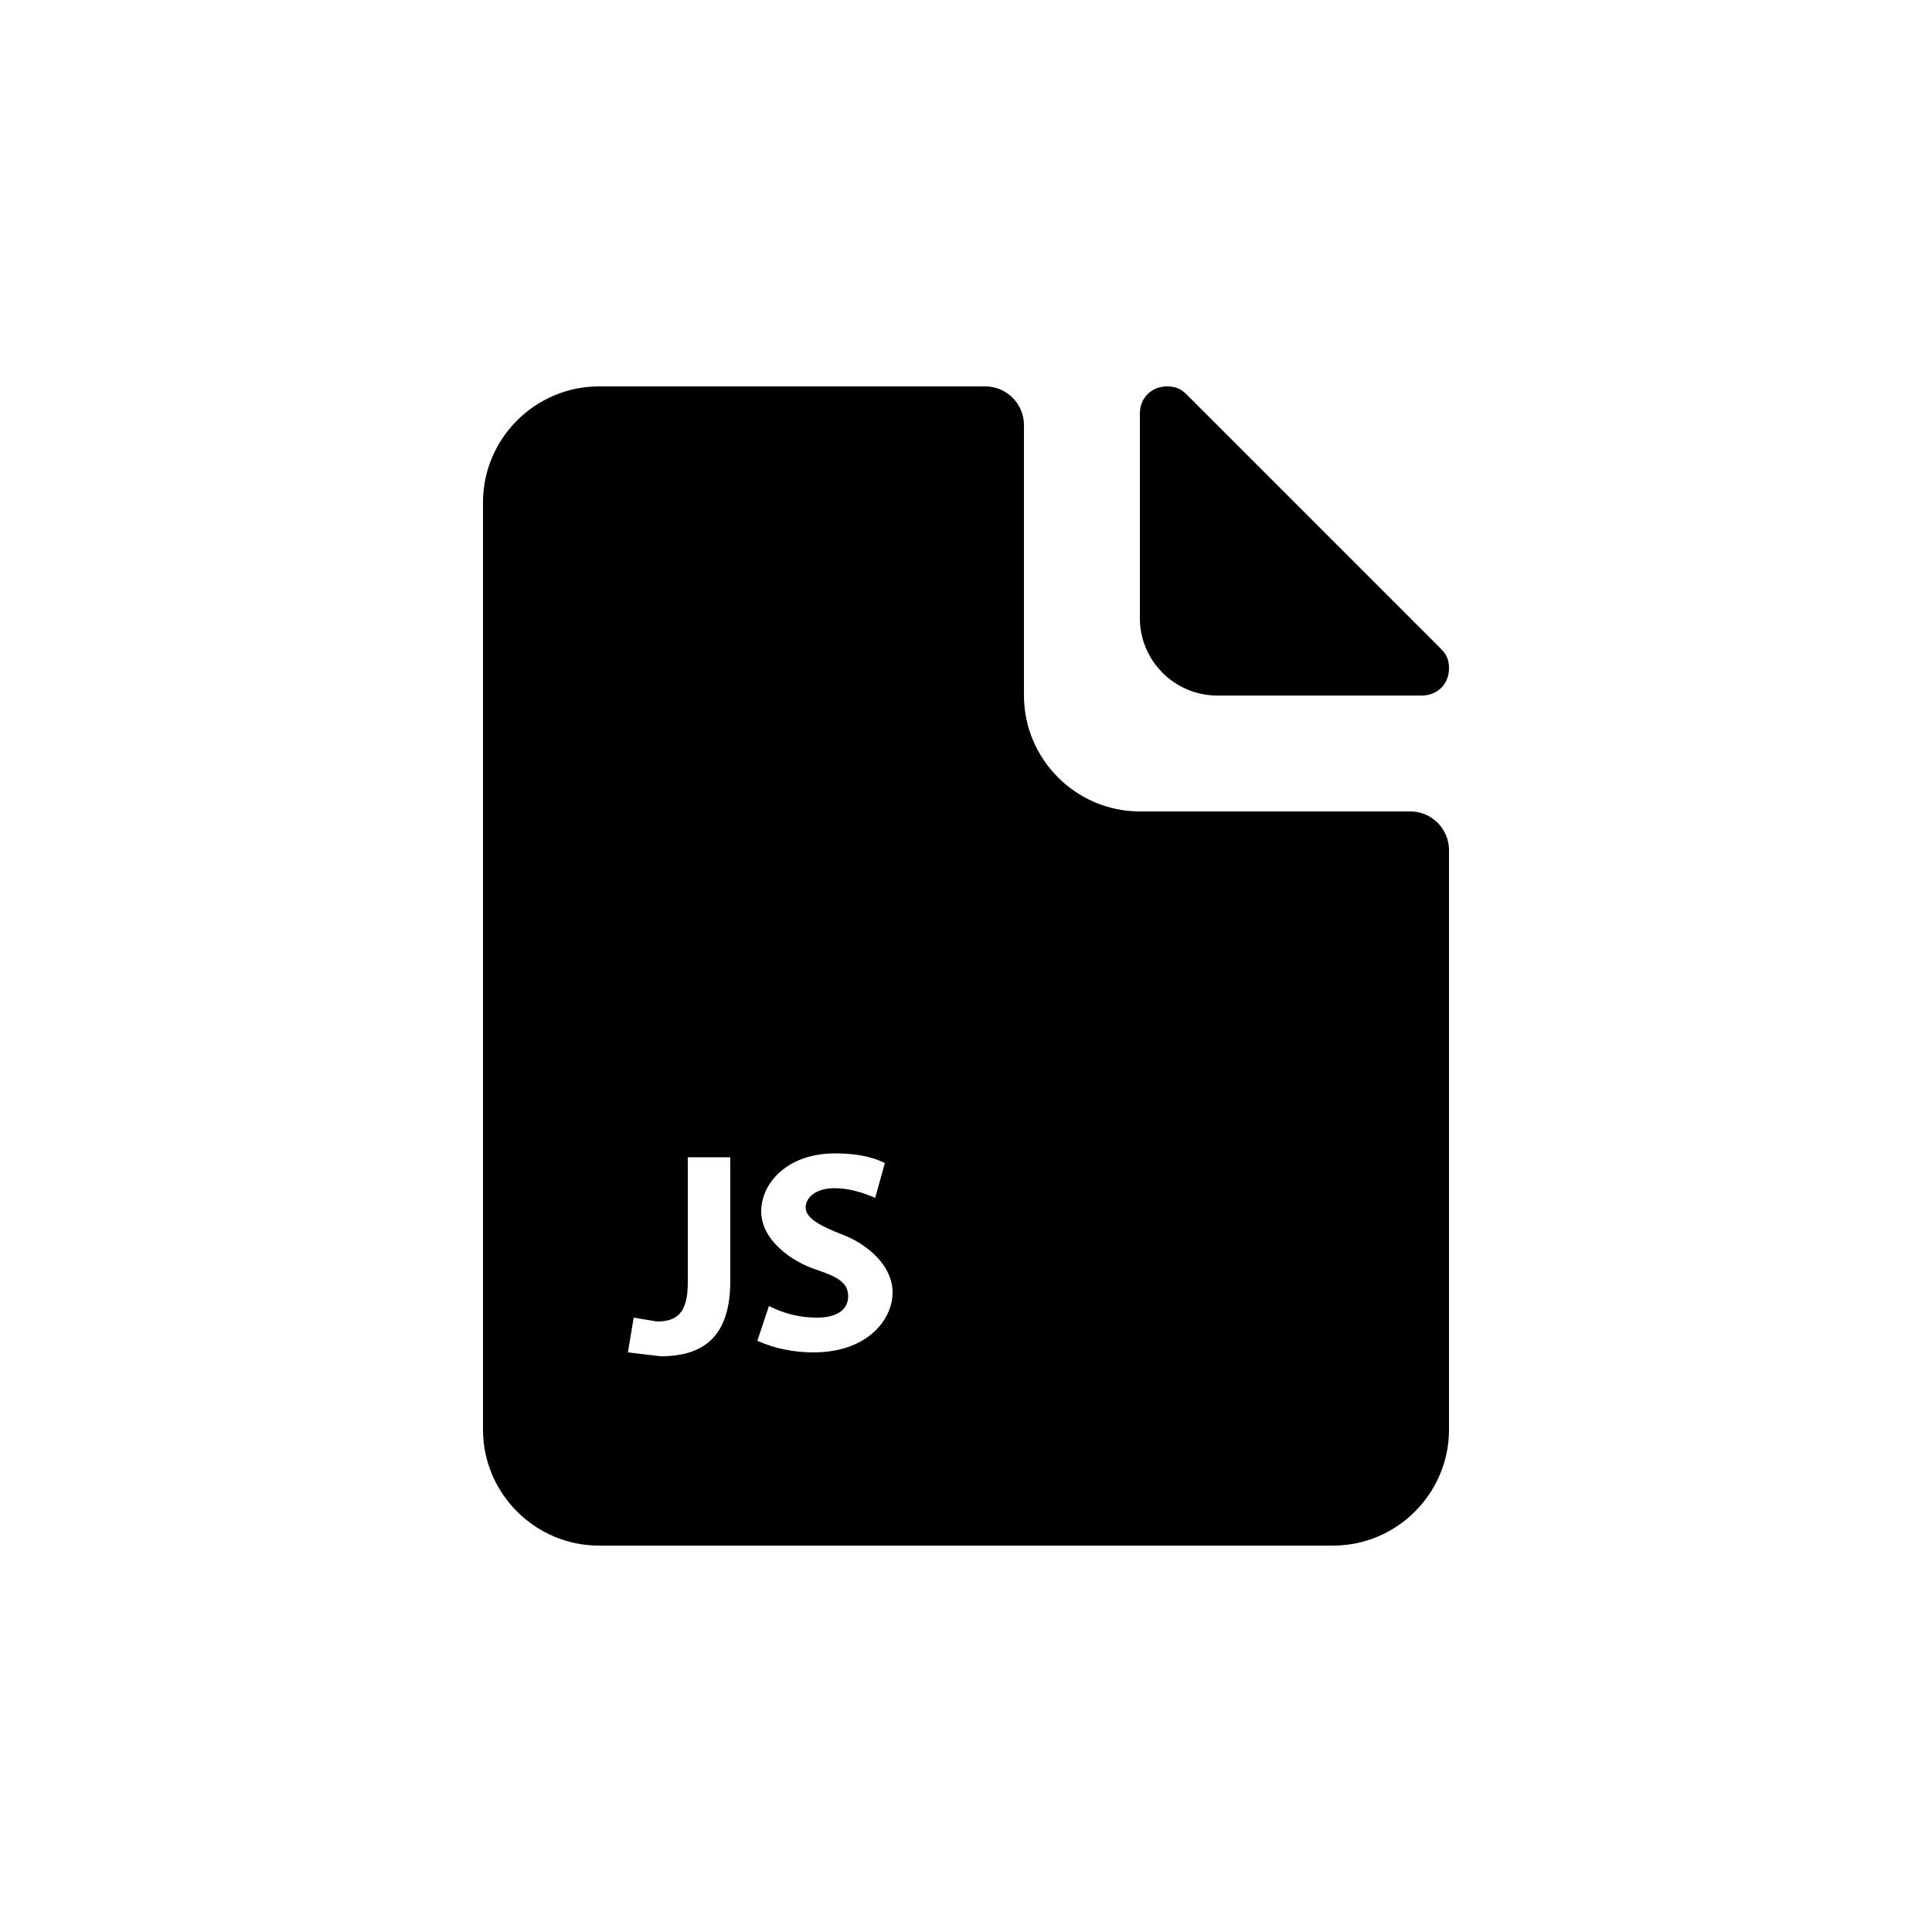
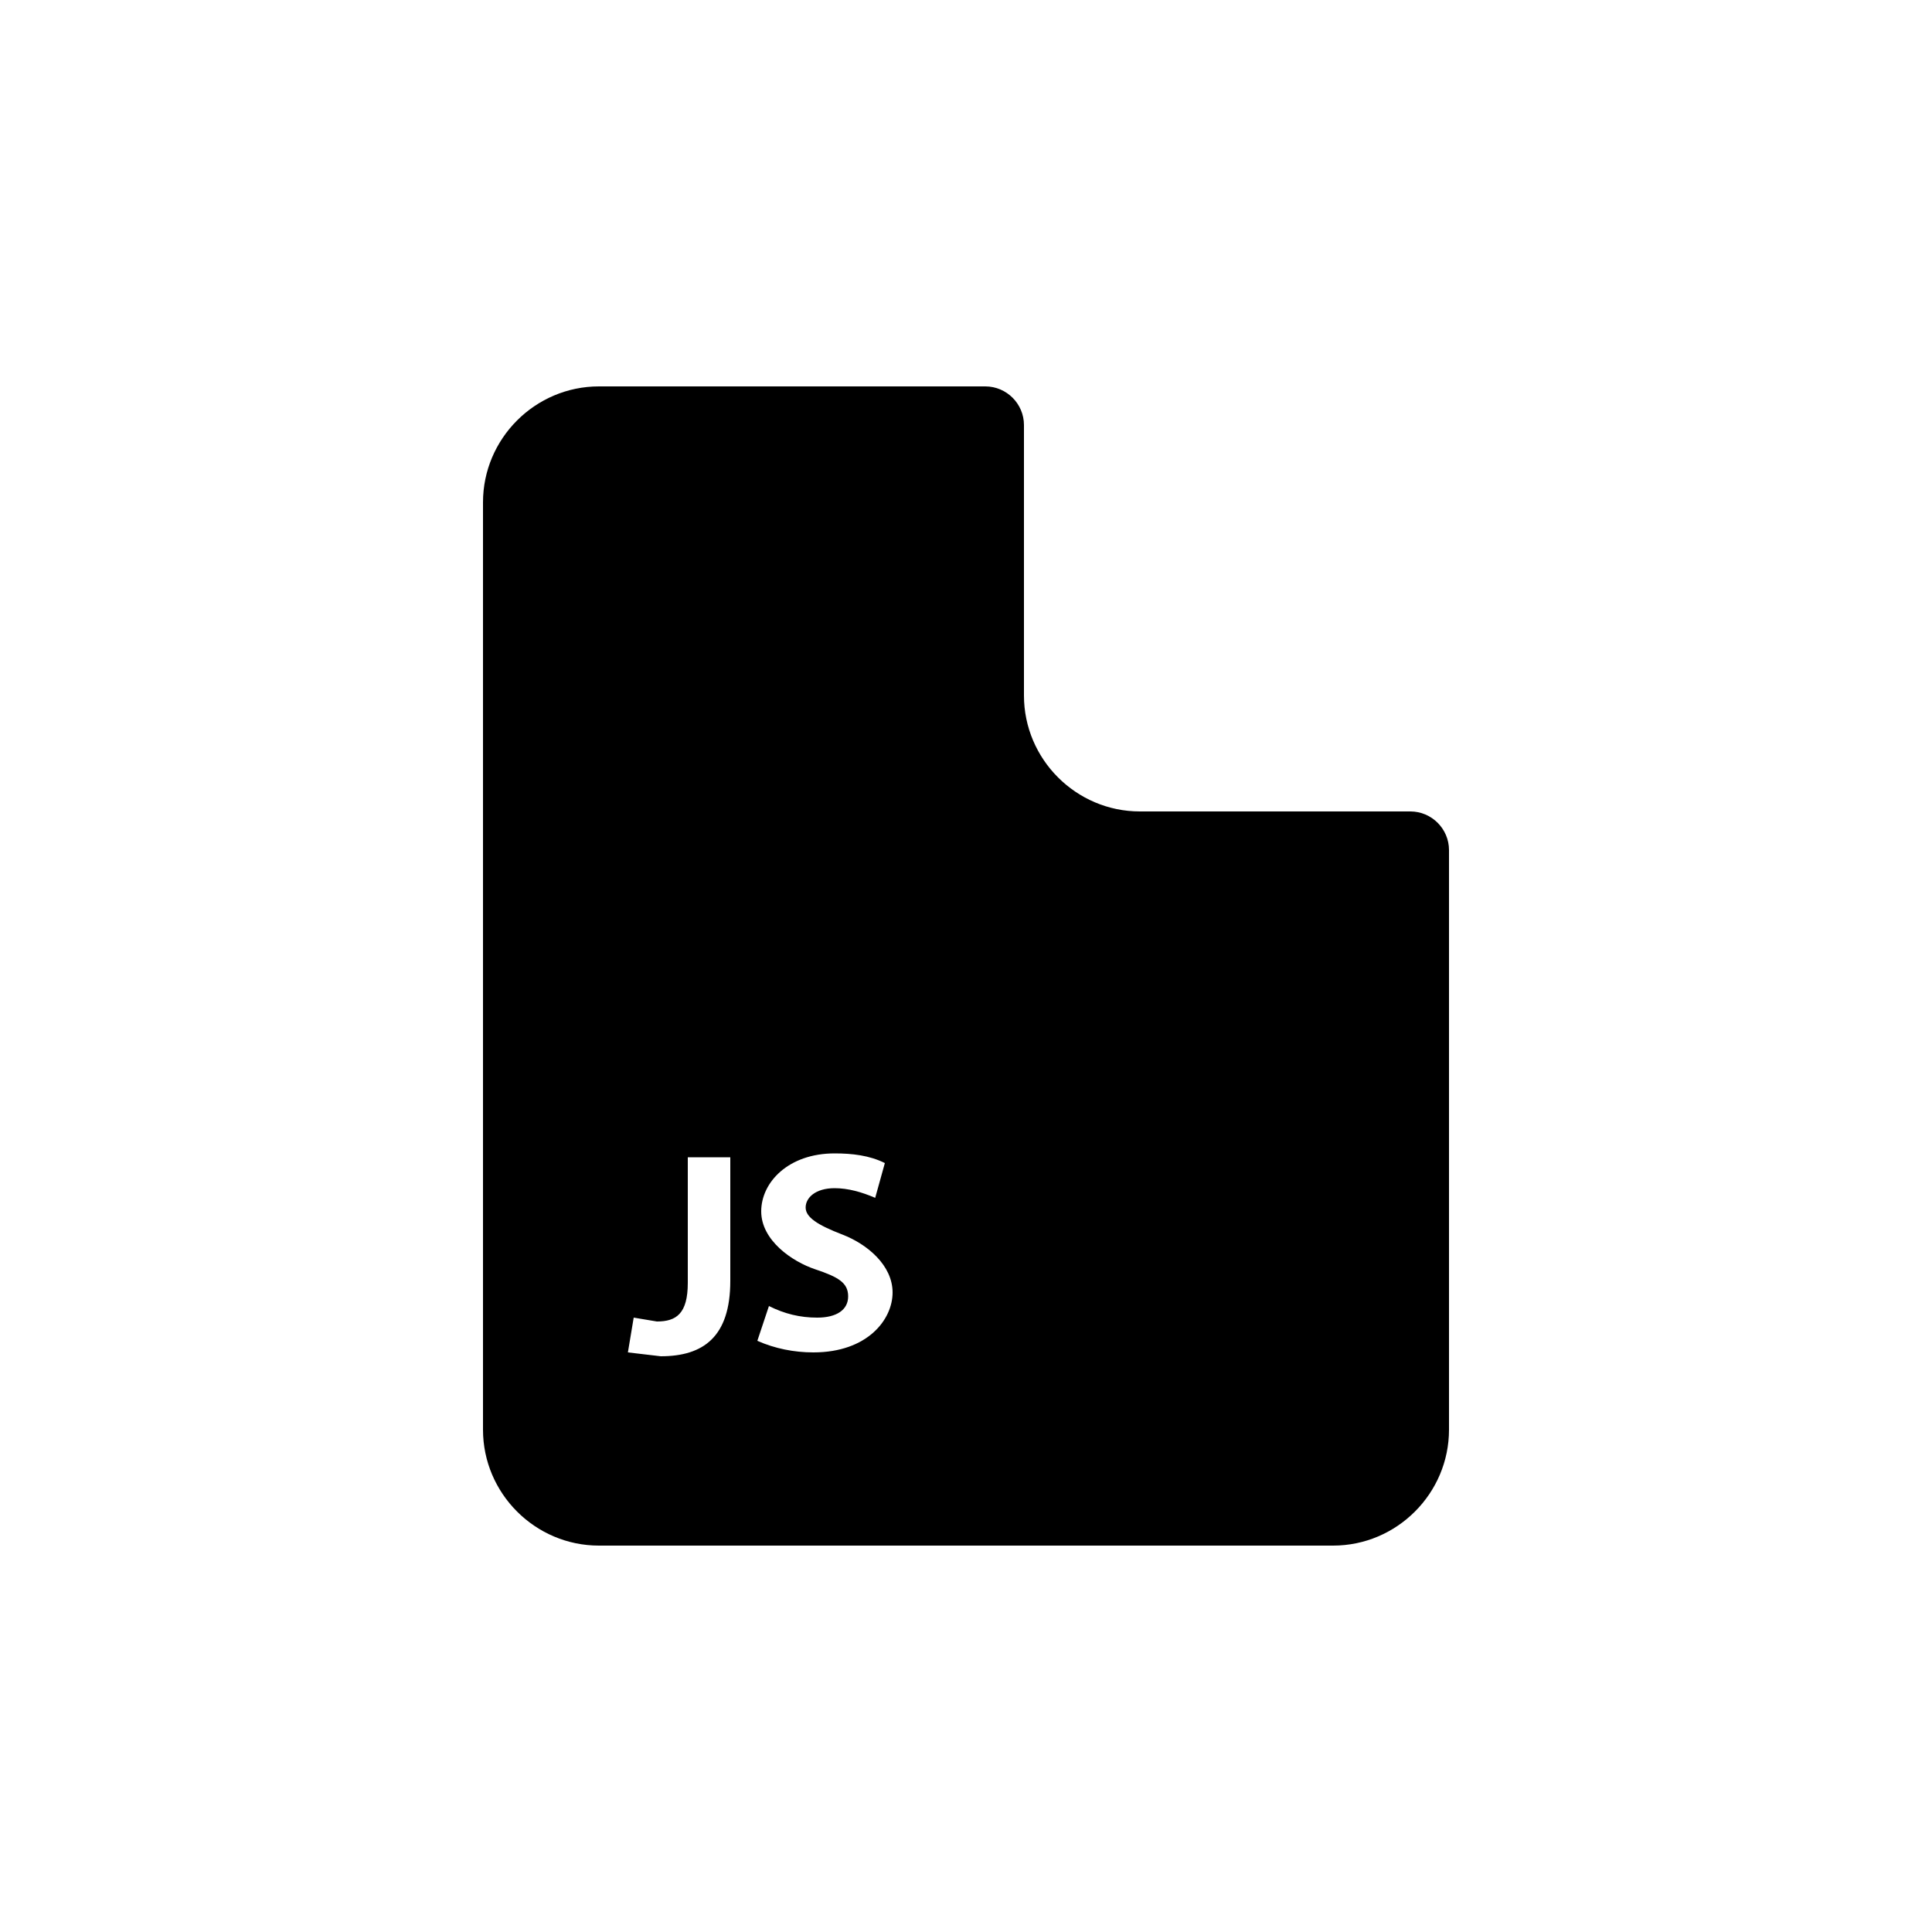
<svg xmlns="http://www.w3.org/2000/svg" fill="#000000" width="800px" height="800px" viewBox="0 0 100 100" enable-background="new 0 0 100 100" xml:space="preserve">
  <g>
-     <path d="M63,36h10.6c0.8,0,1.4-0.6,1.4-1.4c0-0.4-0.1-0.7-0.4-1L61.4,20.4c-0.3-0.3-0.6-0.4-1-0.4   c-0.8,0-1.4,0.6-1.4,1.4V32C59,34.2,60.8,36,63,36z" />
    <path d="M73,42H59c-3.3,0-6-2.7-6-6V22c0-1.1-0.9-2-2-2H31c-3.3,0-6,2.7-6,6v48c0,3.3,2.7,6,6,6h38c3.3,0,6-2.7,6-6   V44C75,42.9,74.1,42,73,42z M37.8,66.3c0,2.9-1.4,3.9-3.6,3.9L32.5,70l0.3-1.8l1.2,0.2c1,0,1.6-0.4,1.6-2v-6.5h2.2V66.3z M42.1,70   c-1,0-2-0.2-2.9-0.6l0.6-1.8c0.8,0.4,1.6,0.6,2.5,0.6c1,0,1.6-0.4,1.6-1.1s-0.5-1-1.7-1.4c-1.2-0.4-2.8-1.5-2.8-3s1.4-3,3.8-3   c0.9,0,1.8,0.1,2.6,0.5L45.3,62c-0.7-0.3-1.4-0.5-2.1-0.5c-1,0-1.5,0.5-1.5,1s0.6,0.9,1.9,1.4s2.6,1.6,2.6,3   C46.2,68.3,44.9,70,42.1,70z" />
  </g>
</svg>